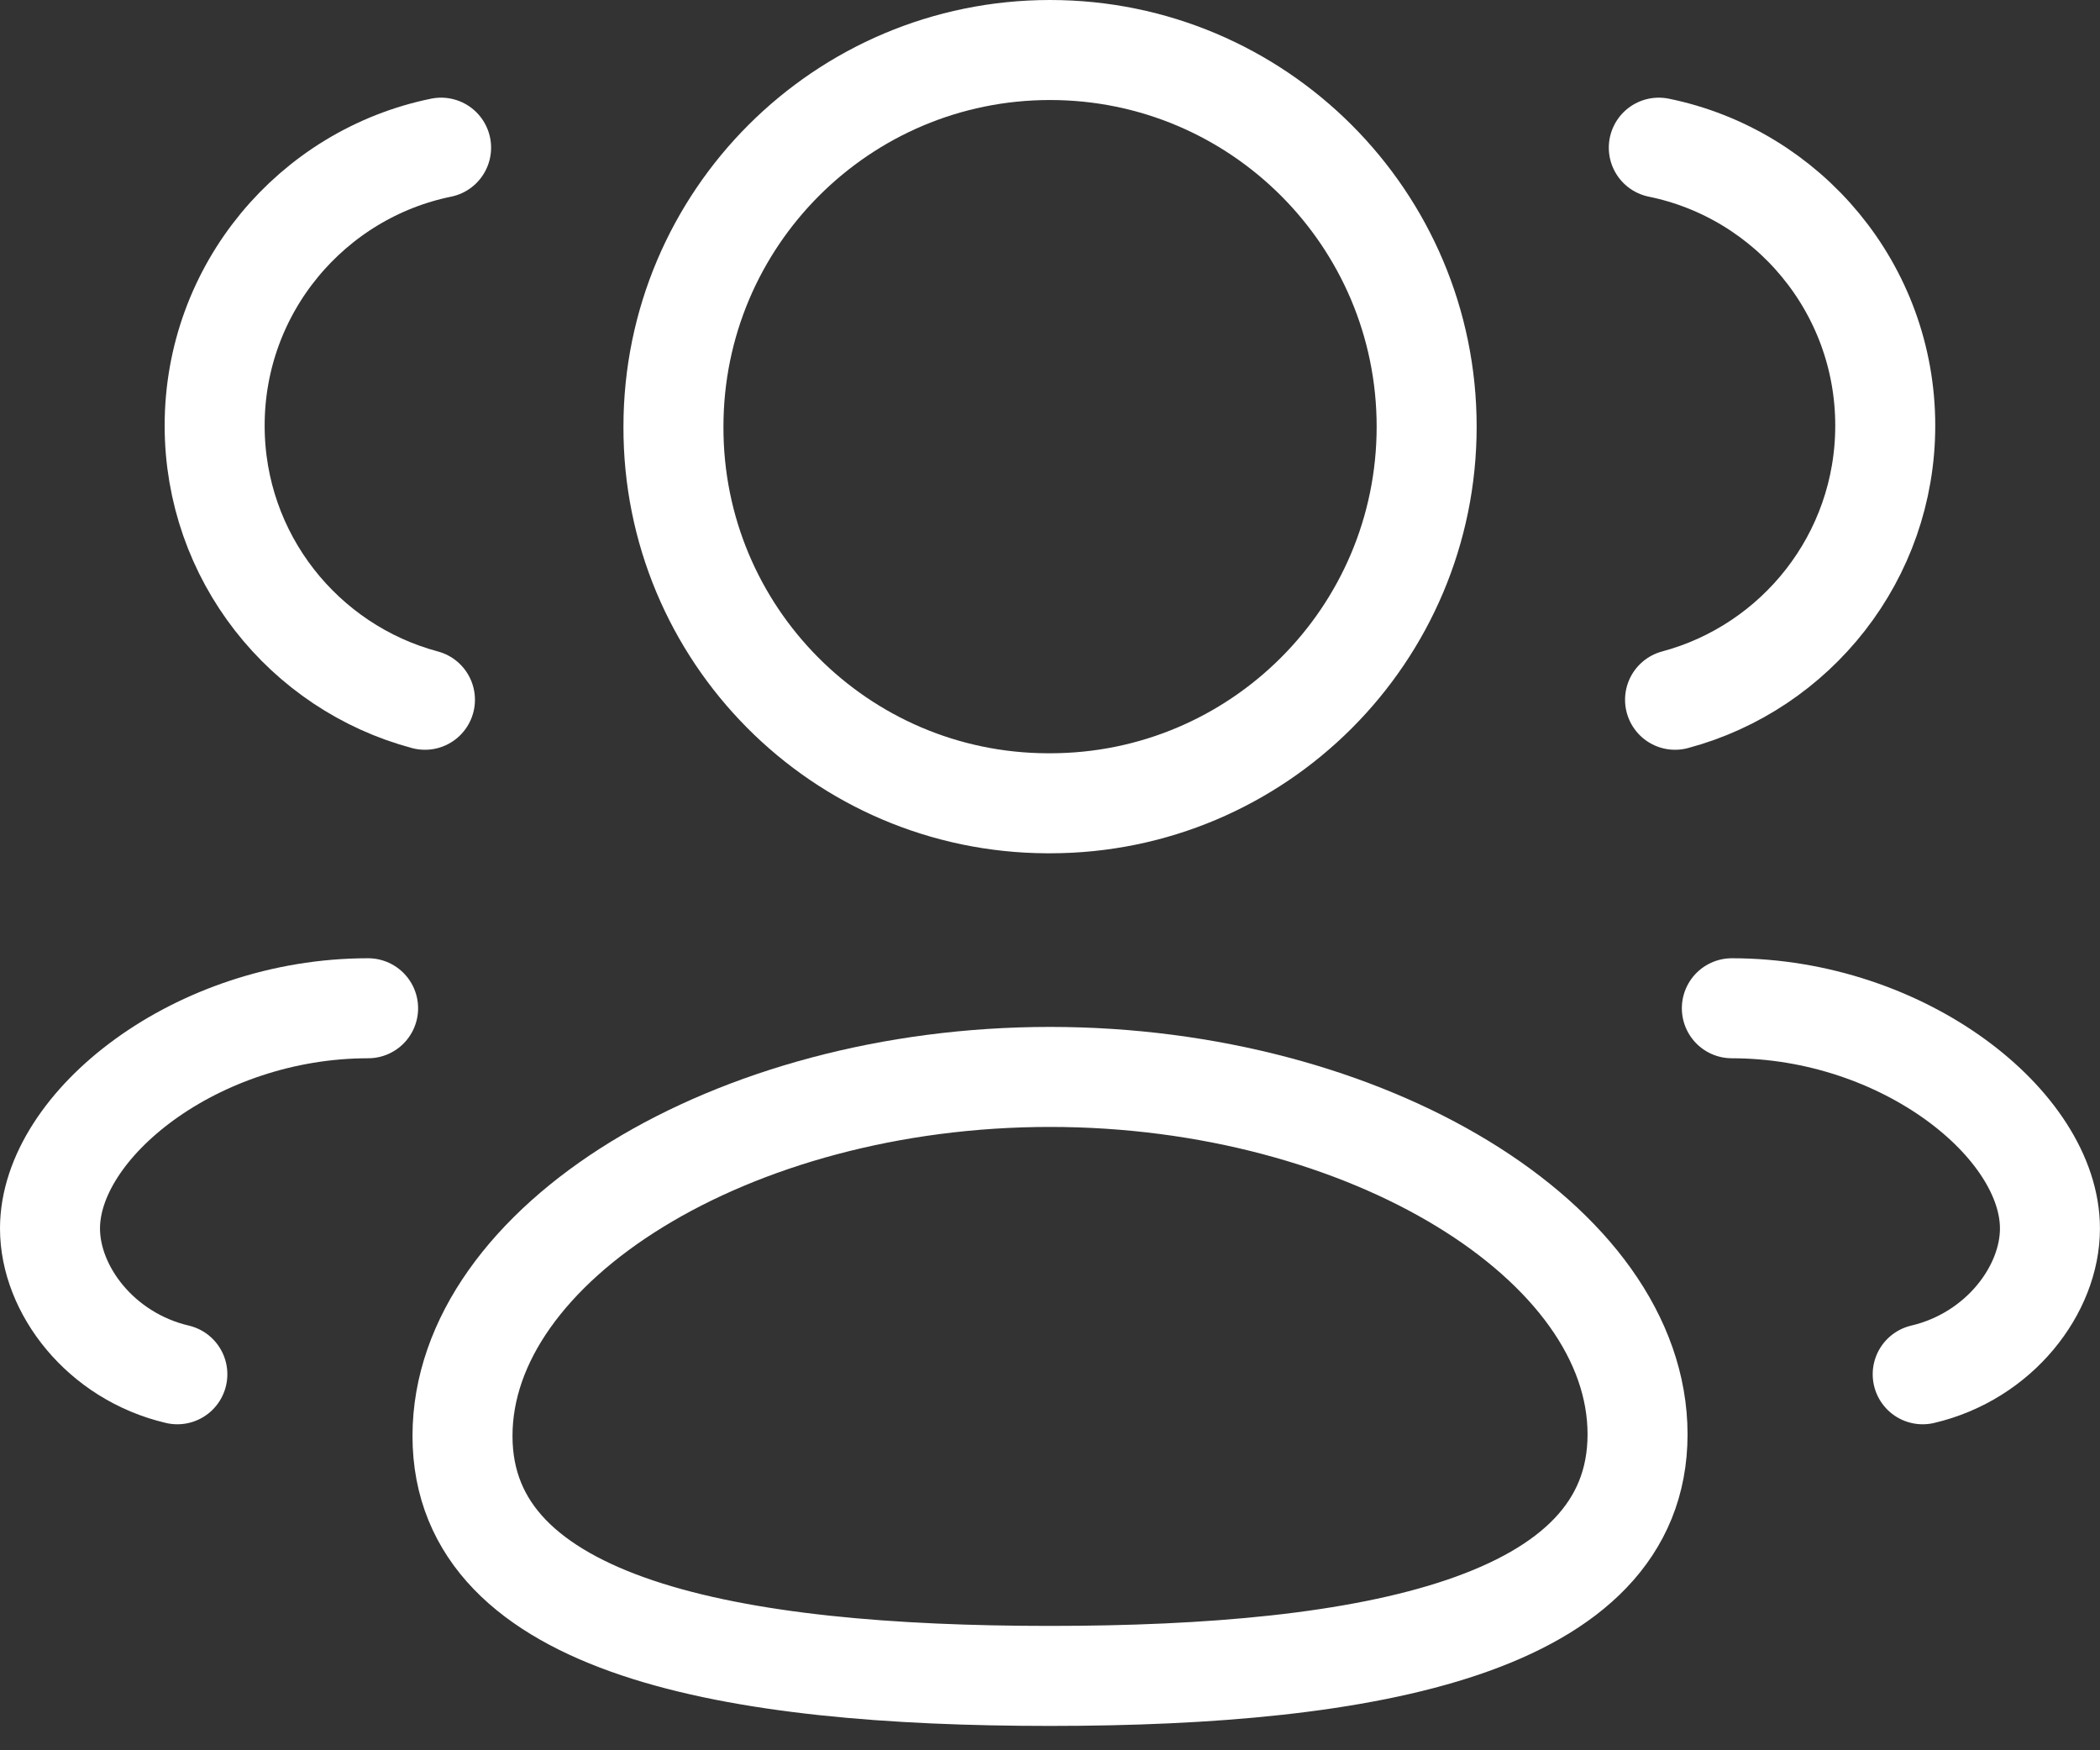
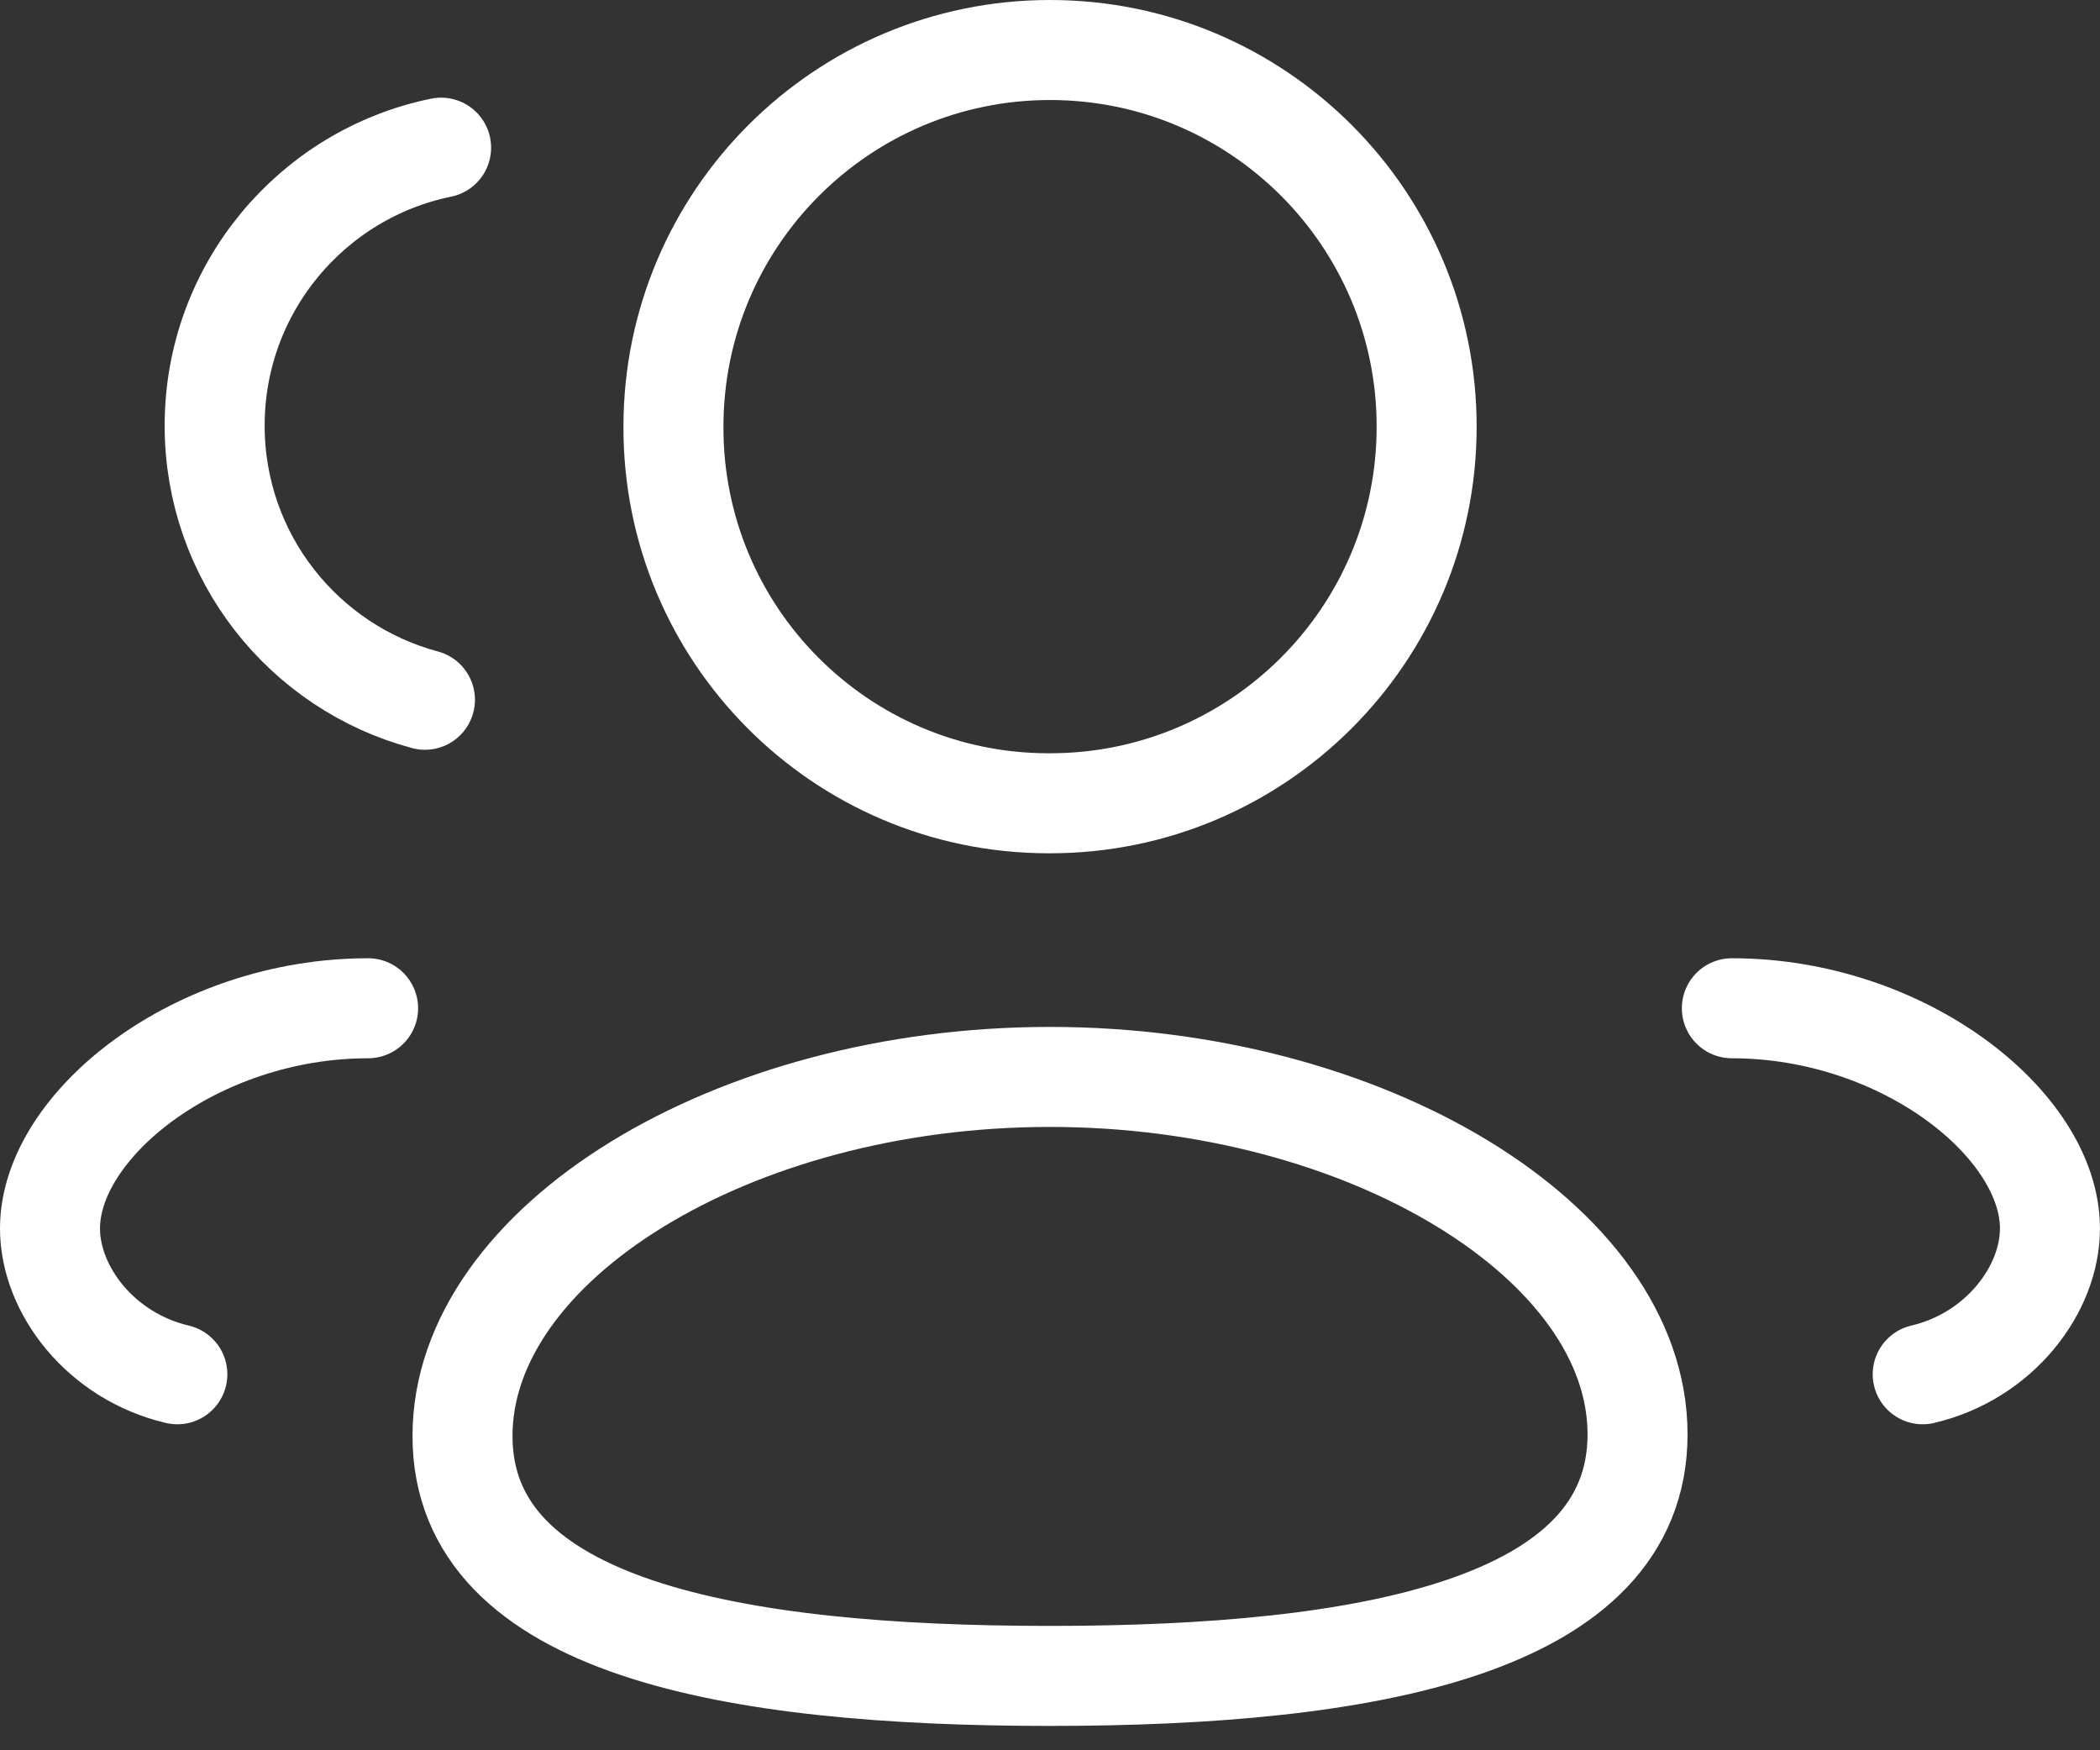
<svg xmlns="http://www.w3.org/2000/svg" width="42" height="35" viewBox="0 0 42 35" fill="none">
  <rect x="0" y="0" width="42" height="35" fill="#333333" stroke="none" />
  <g id="Group 1000006904">
    <g id="Iconly/Curved/3 User">
      <g id="3 User">
        <path id="Stroke 1" fill-rule="evenodd" clip-rule="evenodd" d="M21 33.513C14.664 33.513 9.25 32.554 9.25 28.715C9.25 24.877 14.628 21.535 21 21.535C27.337 21.535 32.751 24.845 32.751 28.682C32.751 32.519 27.372 33.513 21 33.513Z" stroke="white" stroke-width="2" stroke-linecap="round" stroke-linejoin="round" />
        <path id="Stroke 3" fill-rule="evenodd" clip-rule="evenodd" d="M21.001 16.063C25.16 16.063 28.533 12.692 28.533 8.532C28.533 4.373 25.16 1 21.001 1C16.842 1 13.469 4.373 13.469 8.532C13.457 12.676 16.802 16.049 20.948 16.063H21.001Z" stroke="white" stroke-width="2" stroke-linecap="round" stroke-linejoin="round" />
-         <path id="Stroke 5" d="M33.501 13.993C35.921 13.346 37.705 11.139 37.705 8.511C37.705 5.77 35.762 3.481 33.176 2.953" stroke="white" stroke-width="2" stroke-linecap="round" stroke-linejoin="round" />
        <path id="Stroke 7" d="M34.637 20.162C38.068 20.162 40.999 22.488 40.999 24.566C40.999 25.789 39.988 27.121 38.454 27.481" stroke="white" stroke-width="2" stroke-linecap="round" stroke-linejoin="round" />
        <path id="Stroke 9" d="M8.499 13.993C6.077 13.346 4.293 11.139 4.293 8.511C4.293 5.77 6.238 3.481 8.822 2.953" stroke="white" stroke-width="2" stroke-linecap="round" stroke-linejoin="round" />
        <path id="Stroke 11" d="M7.362 20.162C3.931 20.162 1 22.488 1 24.566C1 25.789 2.011 27.121 3.547 27.481" stroke="white" stroke-width="2" stroke-linecap="round" stroke-linejoin="round" />
      </g>
    </g>
  </g>
</svg>